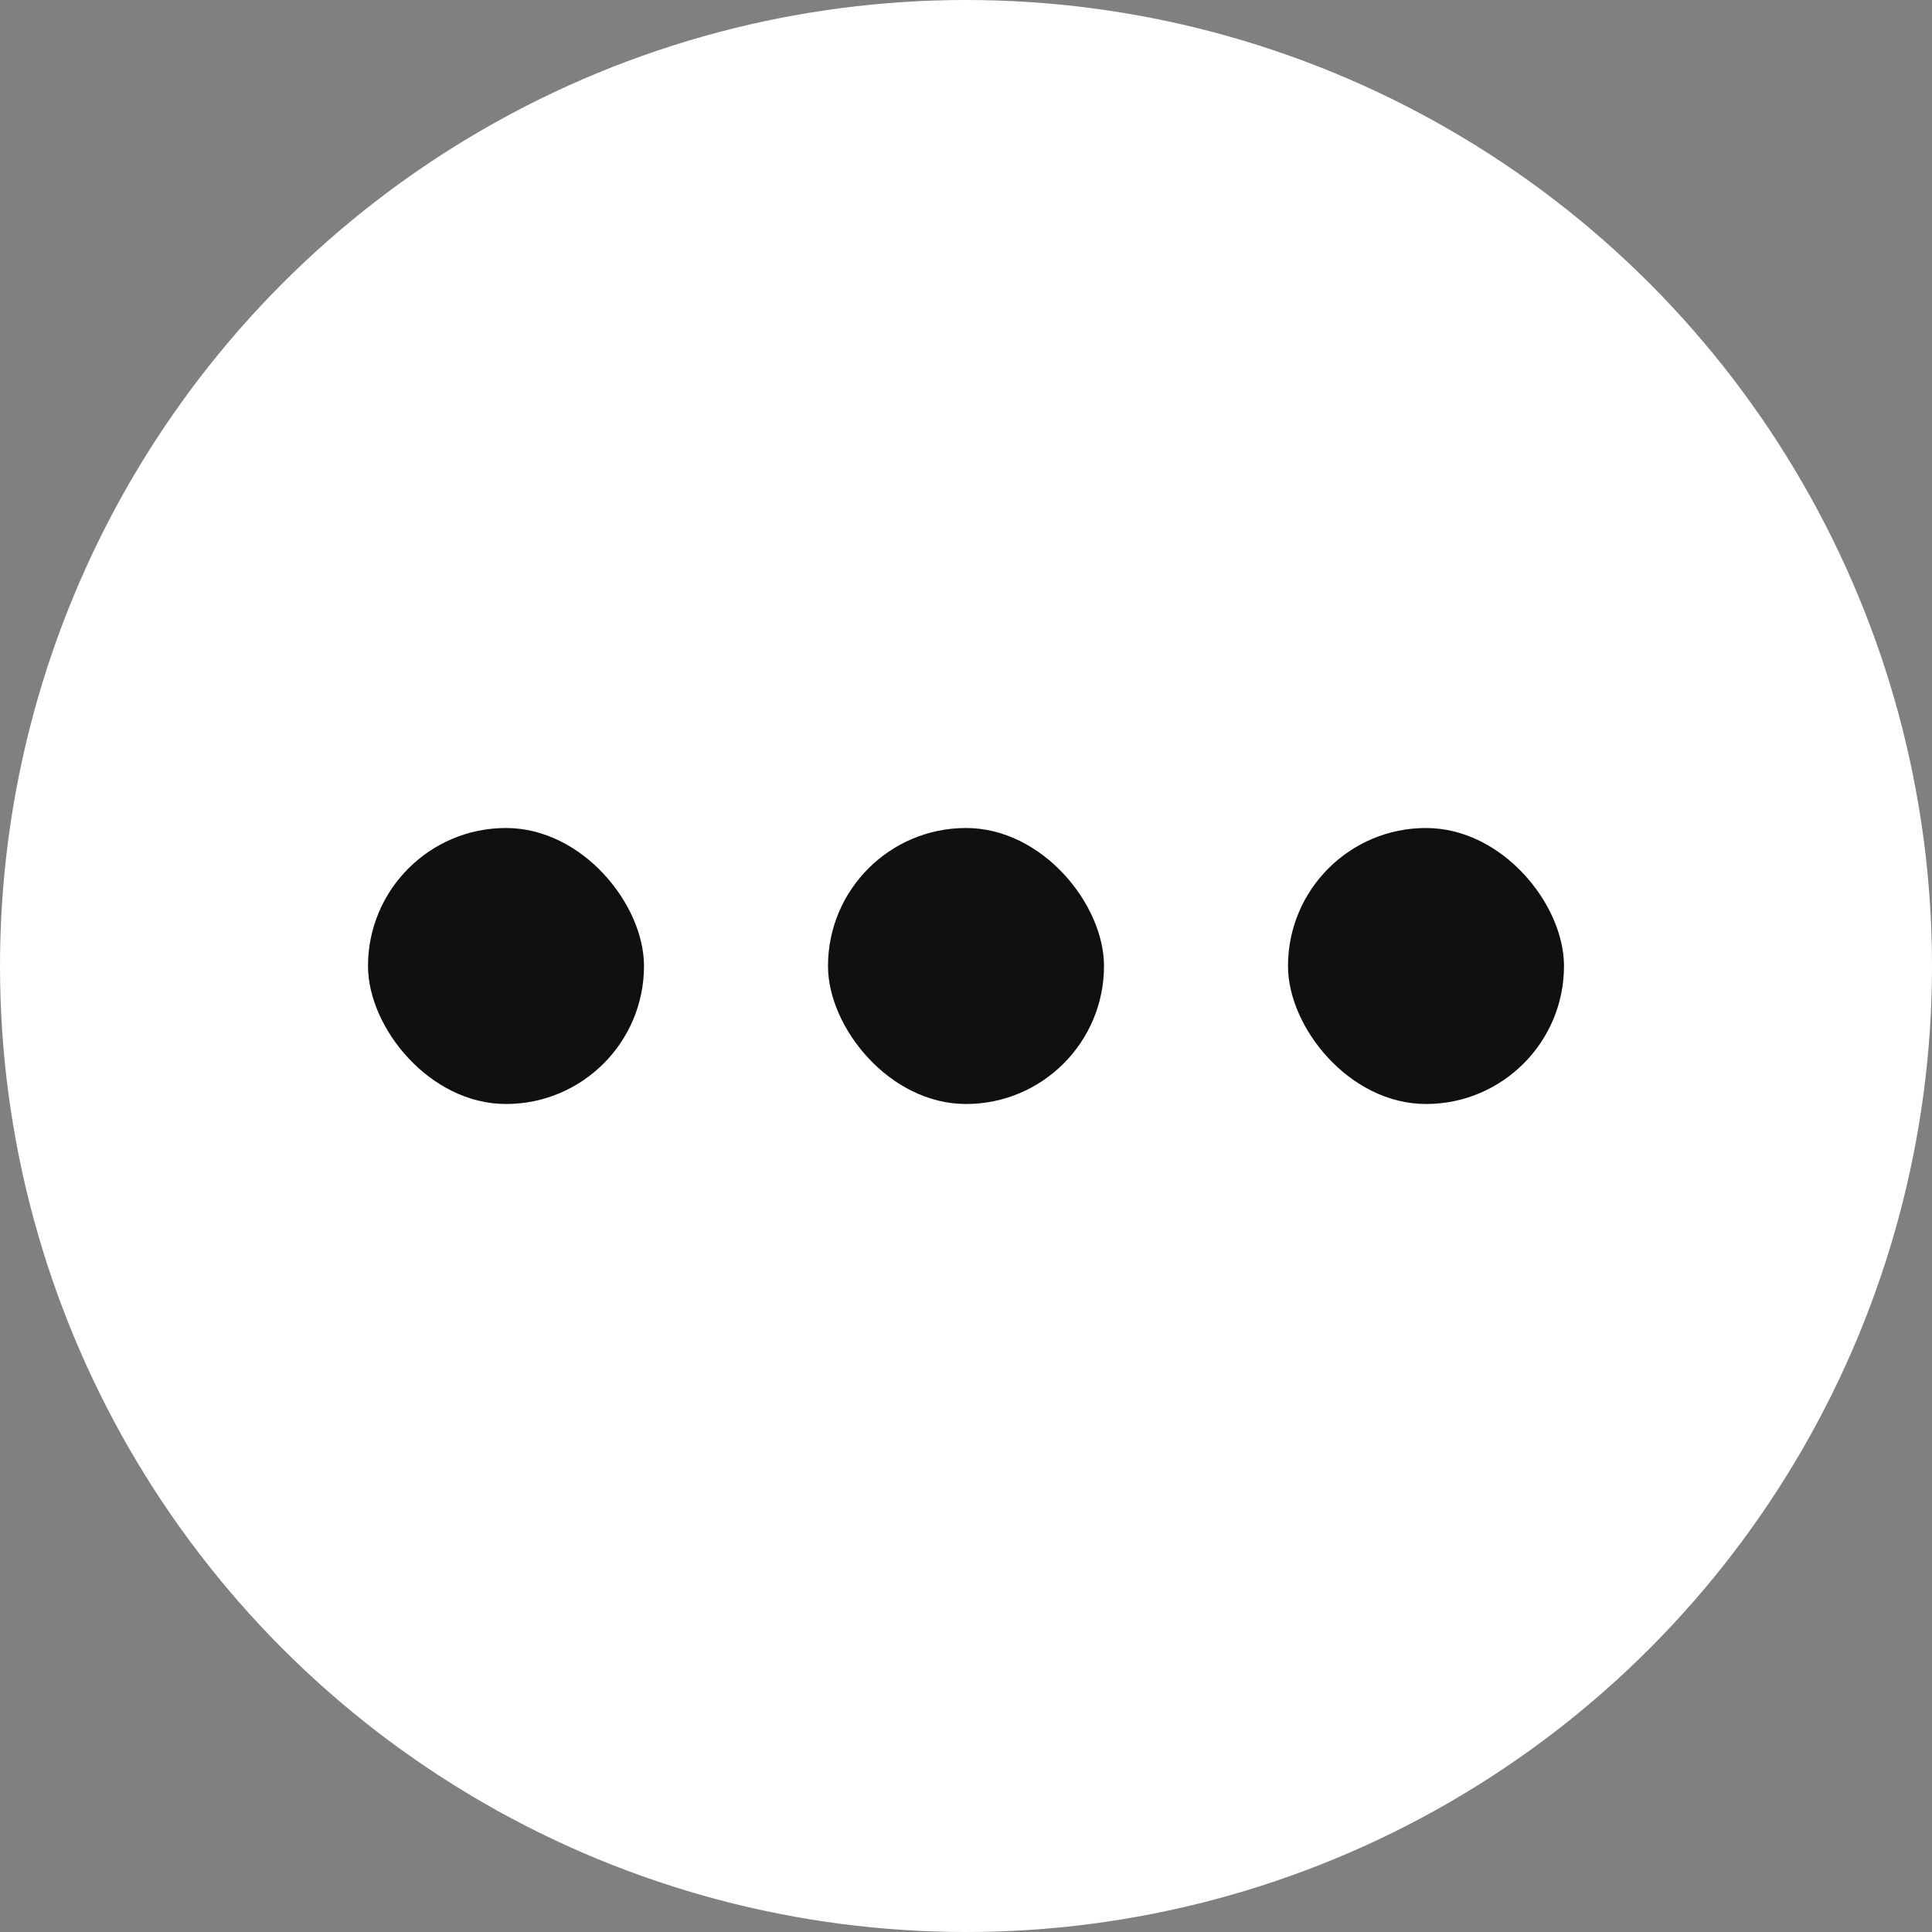
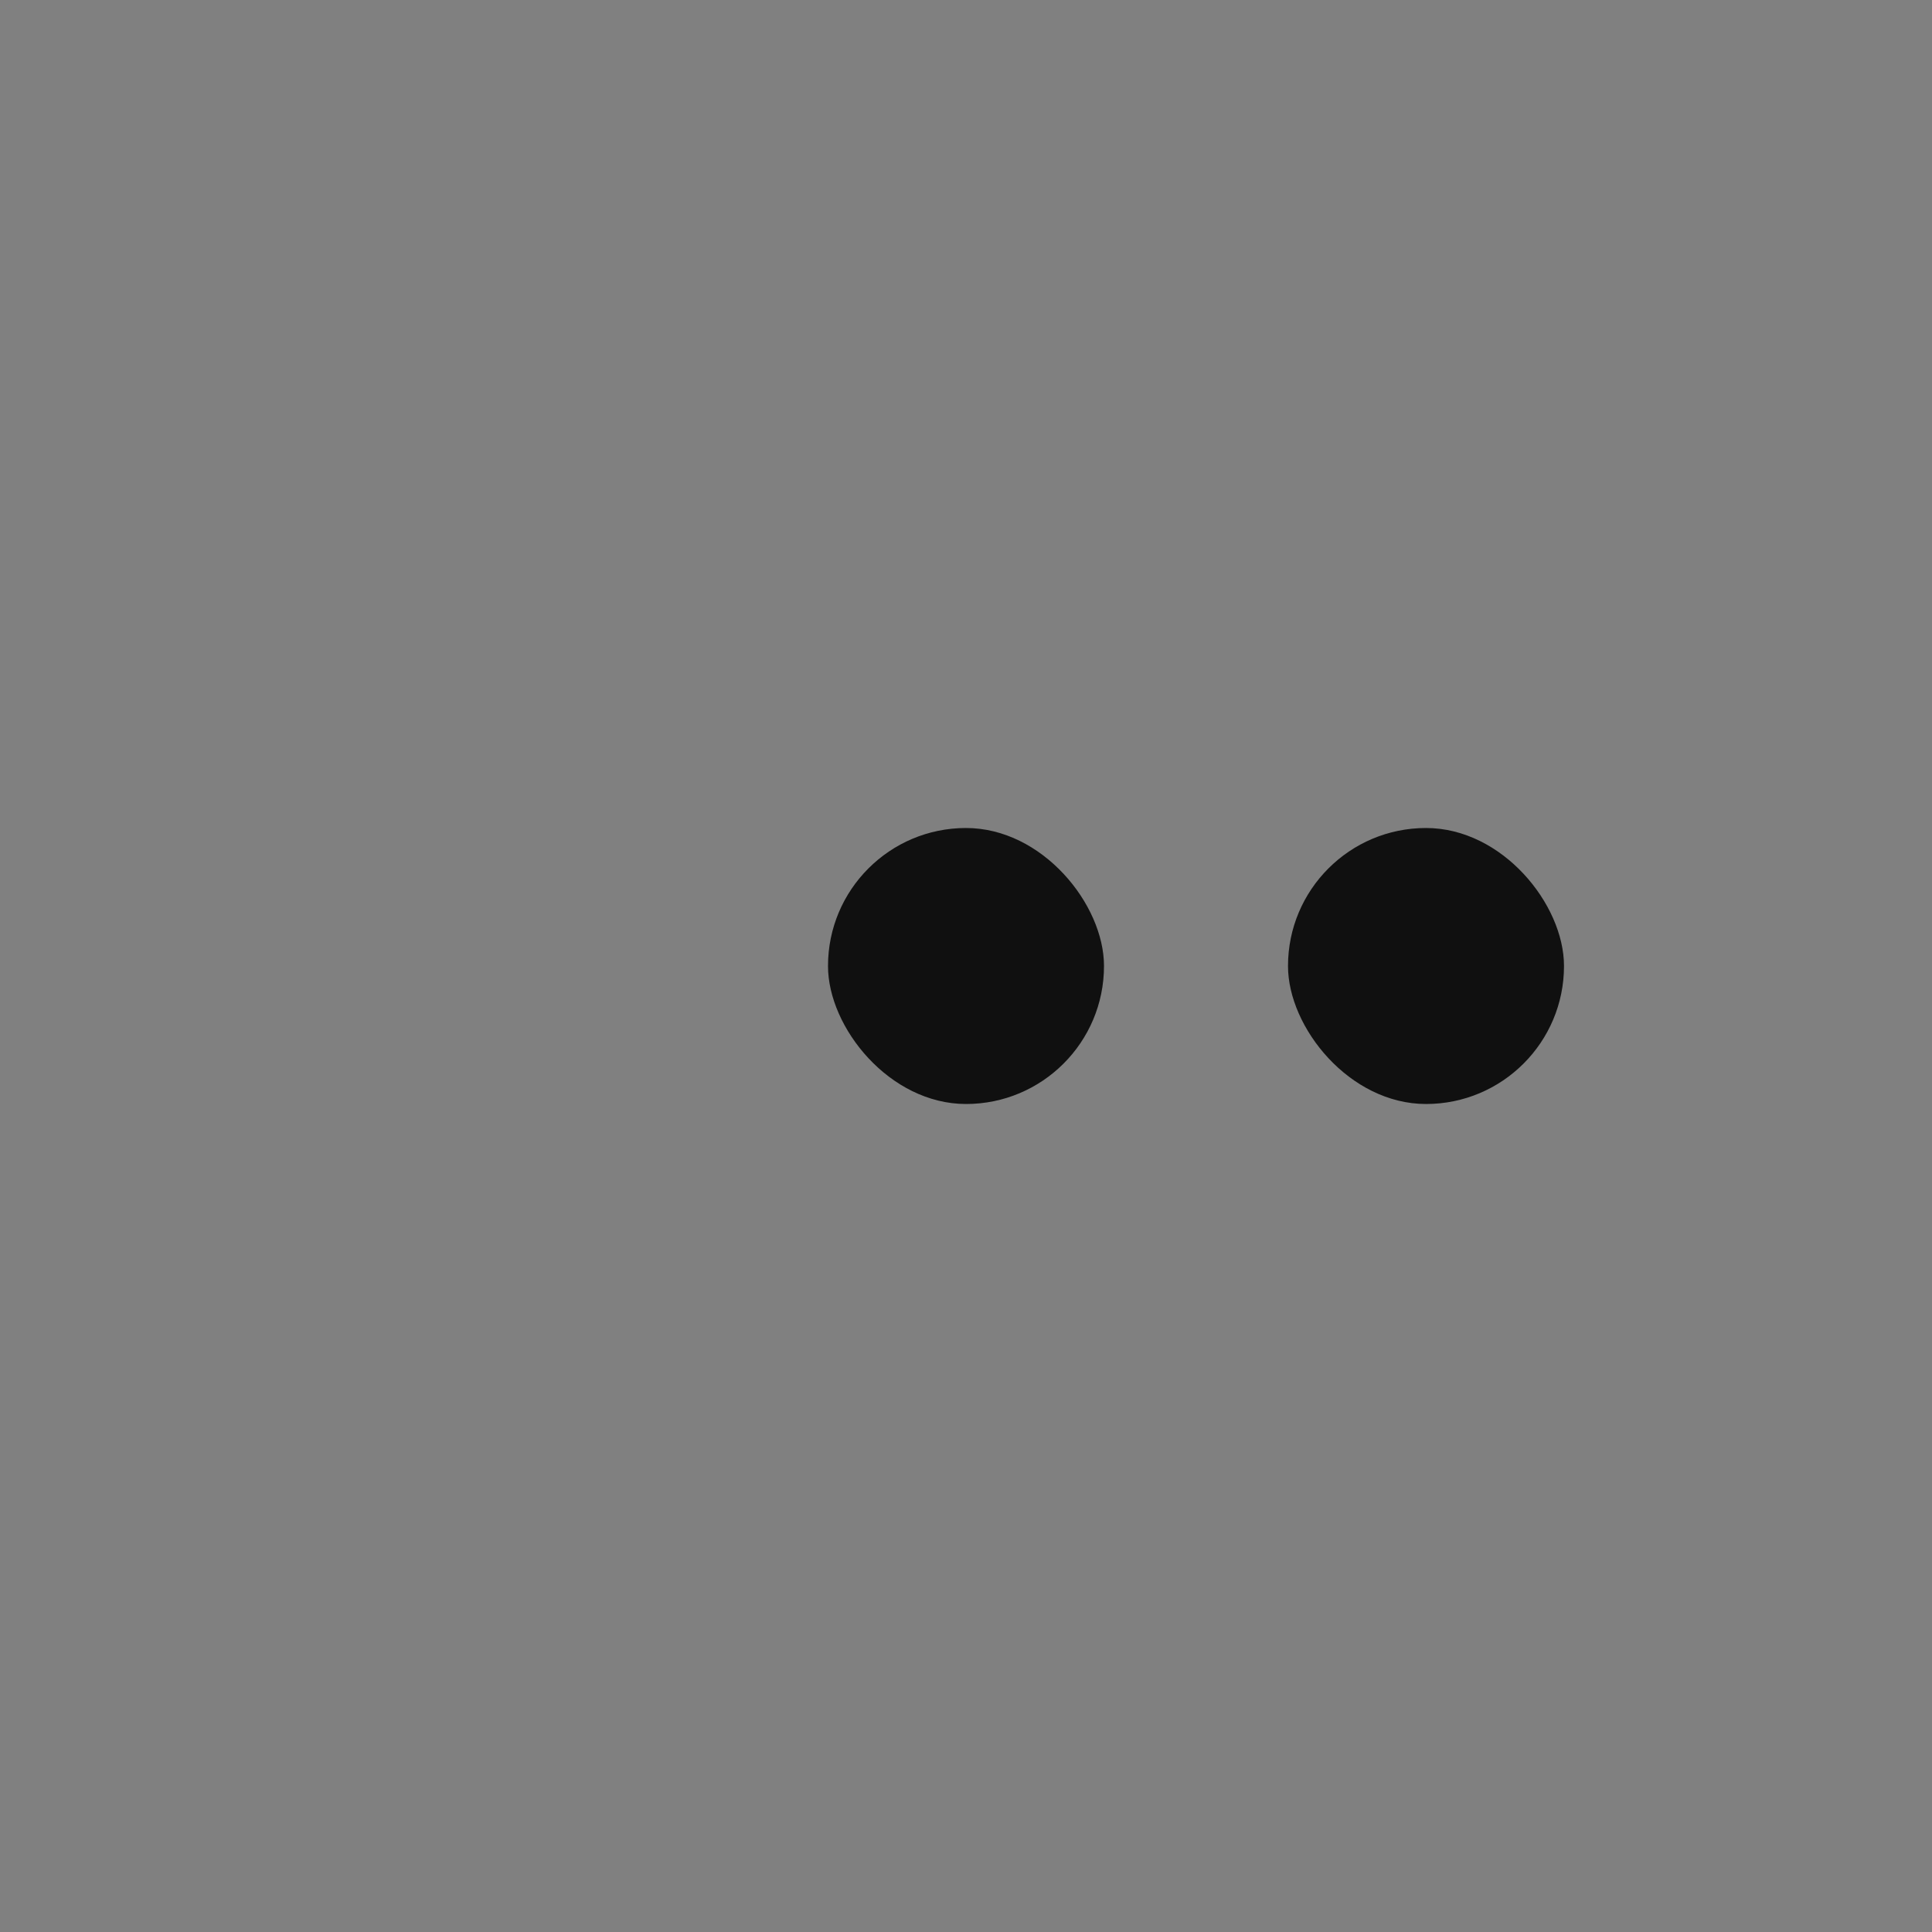
<svg xmlns="http://www.w3.org/2000/svg" width="42" height="42" viewBox="0 0 42 42" fill="none">
  <rect x="0" y="0" width="42" height="42" fill="#808080" stroke="none" />
-   <circle cx="21" cy="21" r="21" fill="white" />
-   <rect x="8" y="18" width="6" height="6" rx="3" fill="#101010" />
  <rect x="18" y="18" width="6" height="6" rx="3" fill="#101010" />
  <rect x="28" y="18" width="6" height="6" rx="3" fill="#101010" />
</svg>